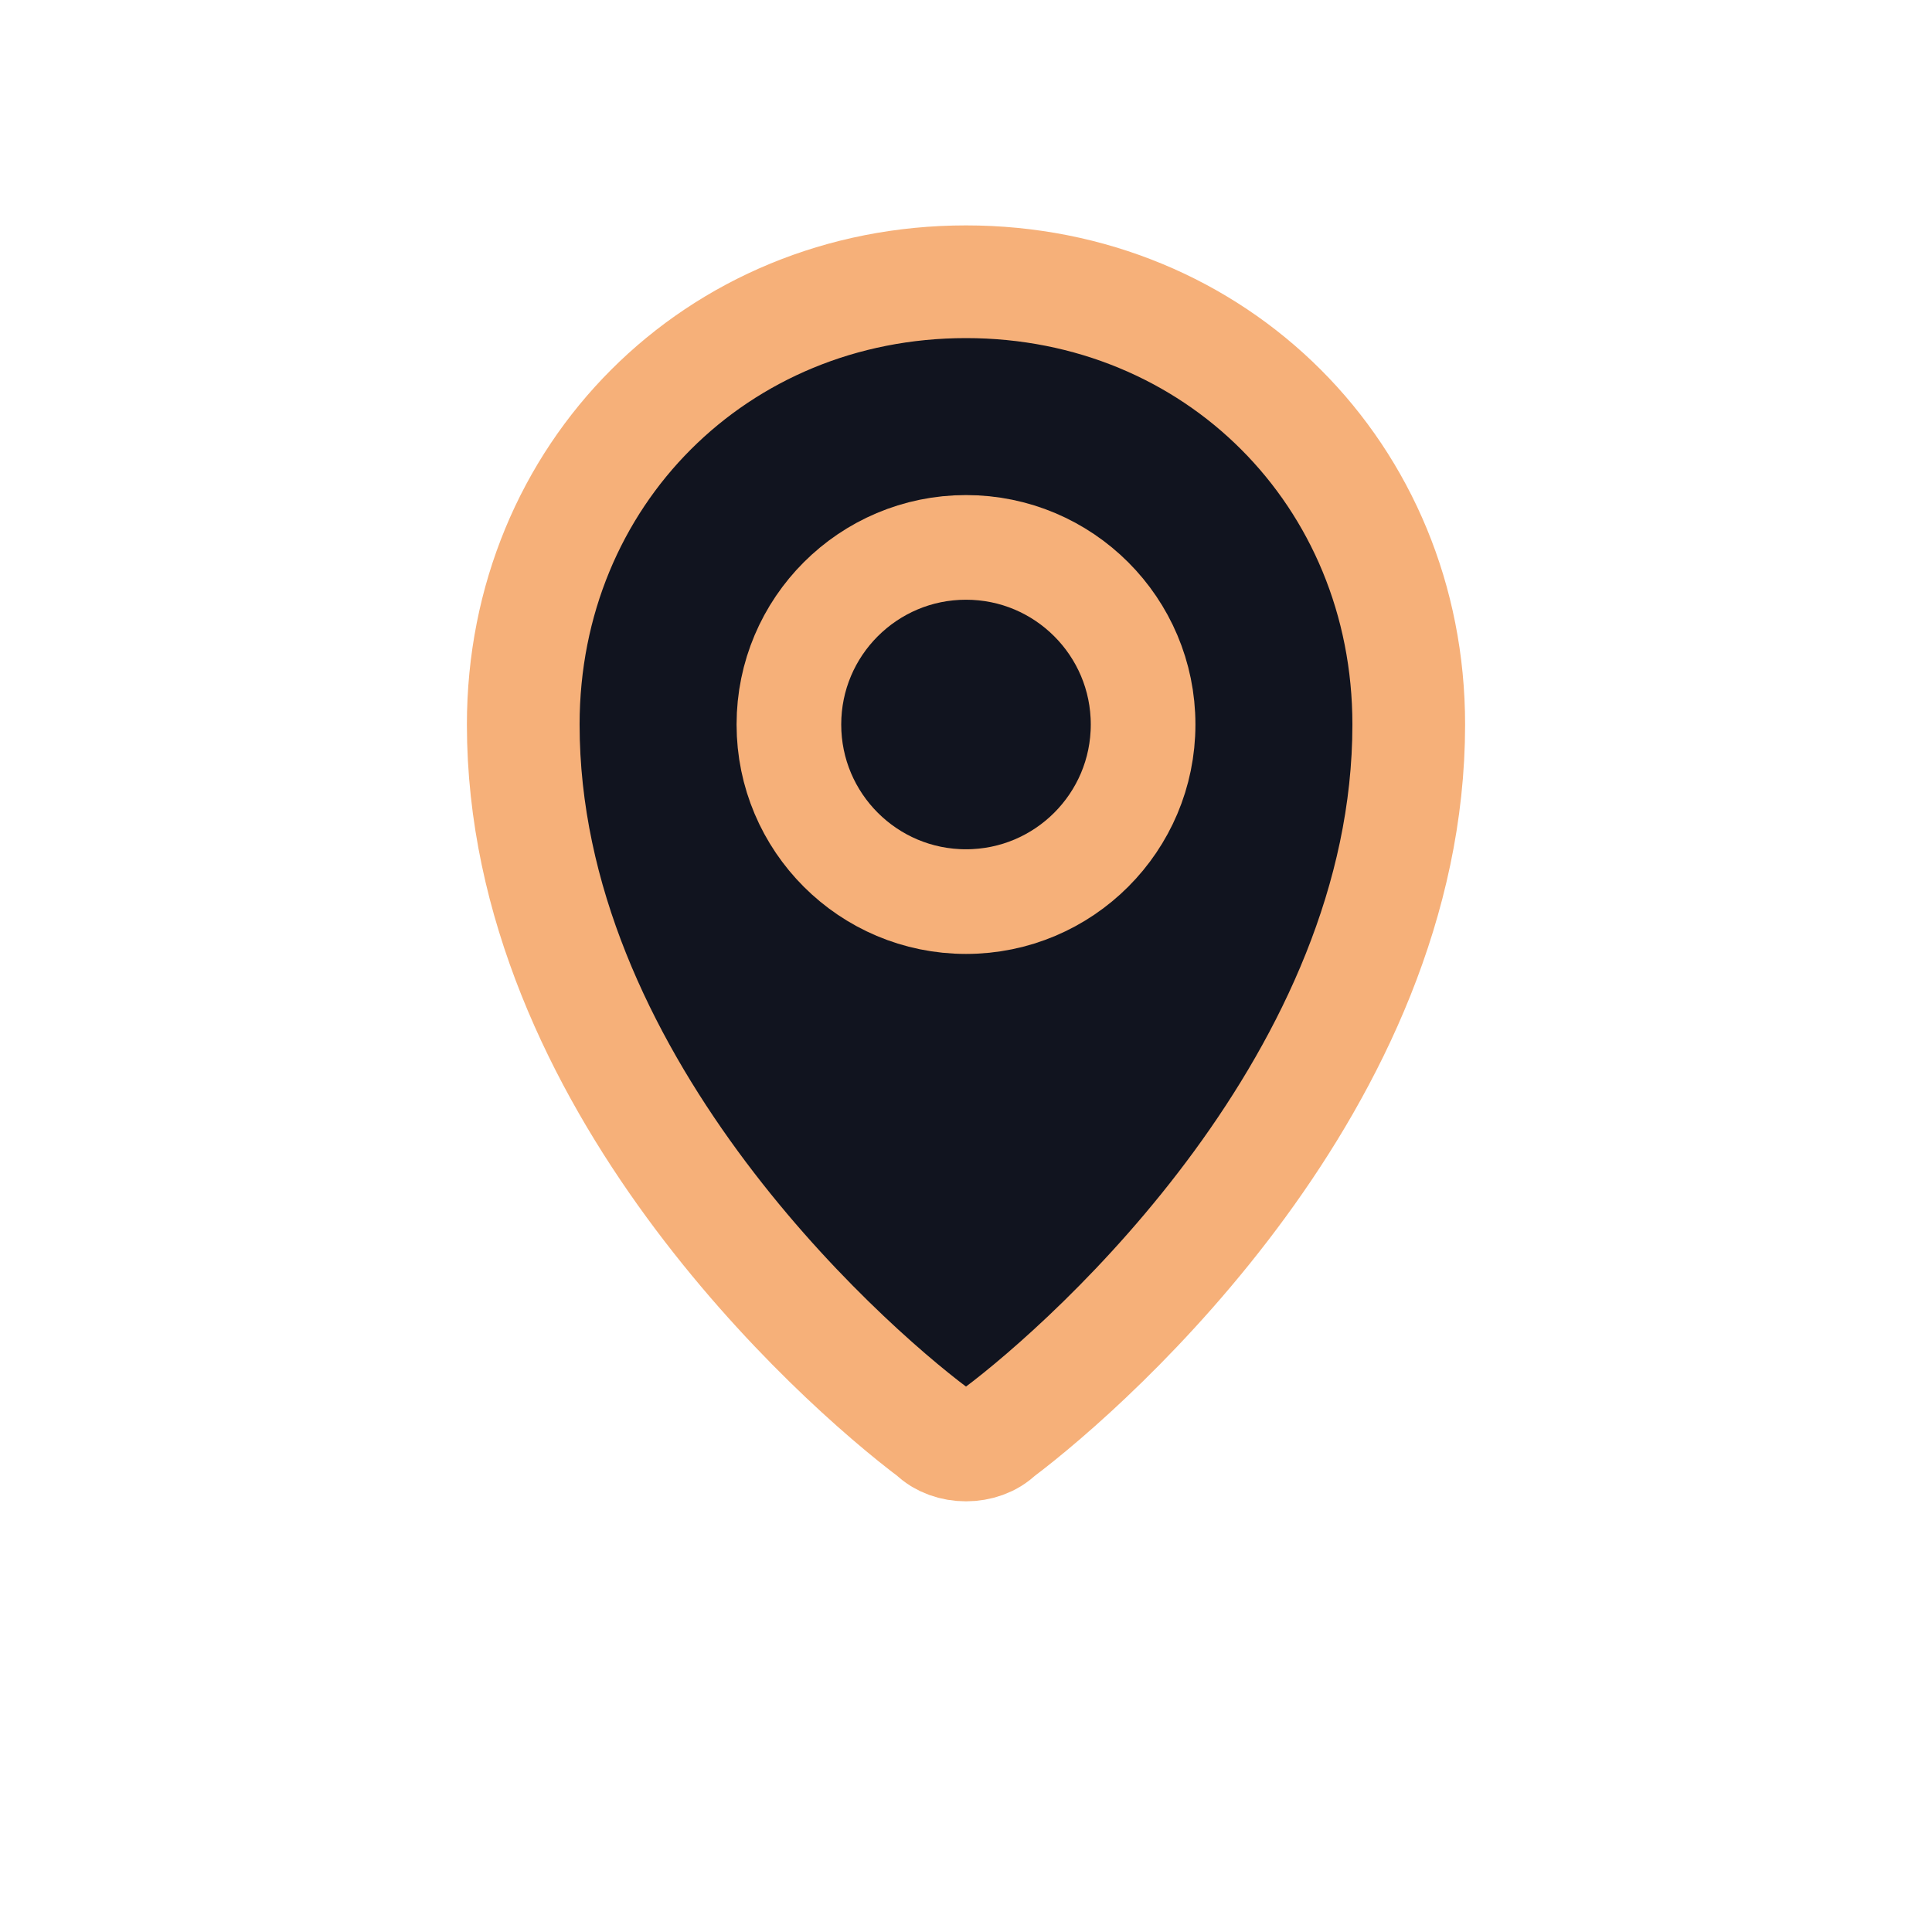
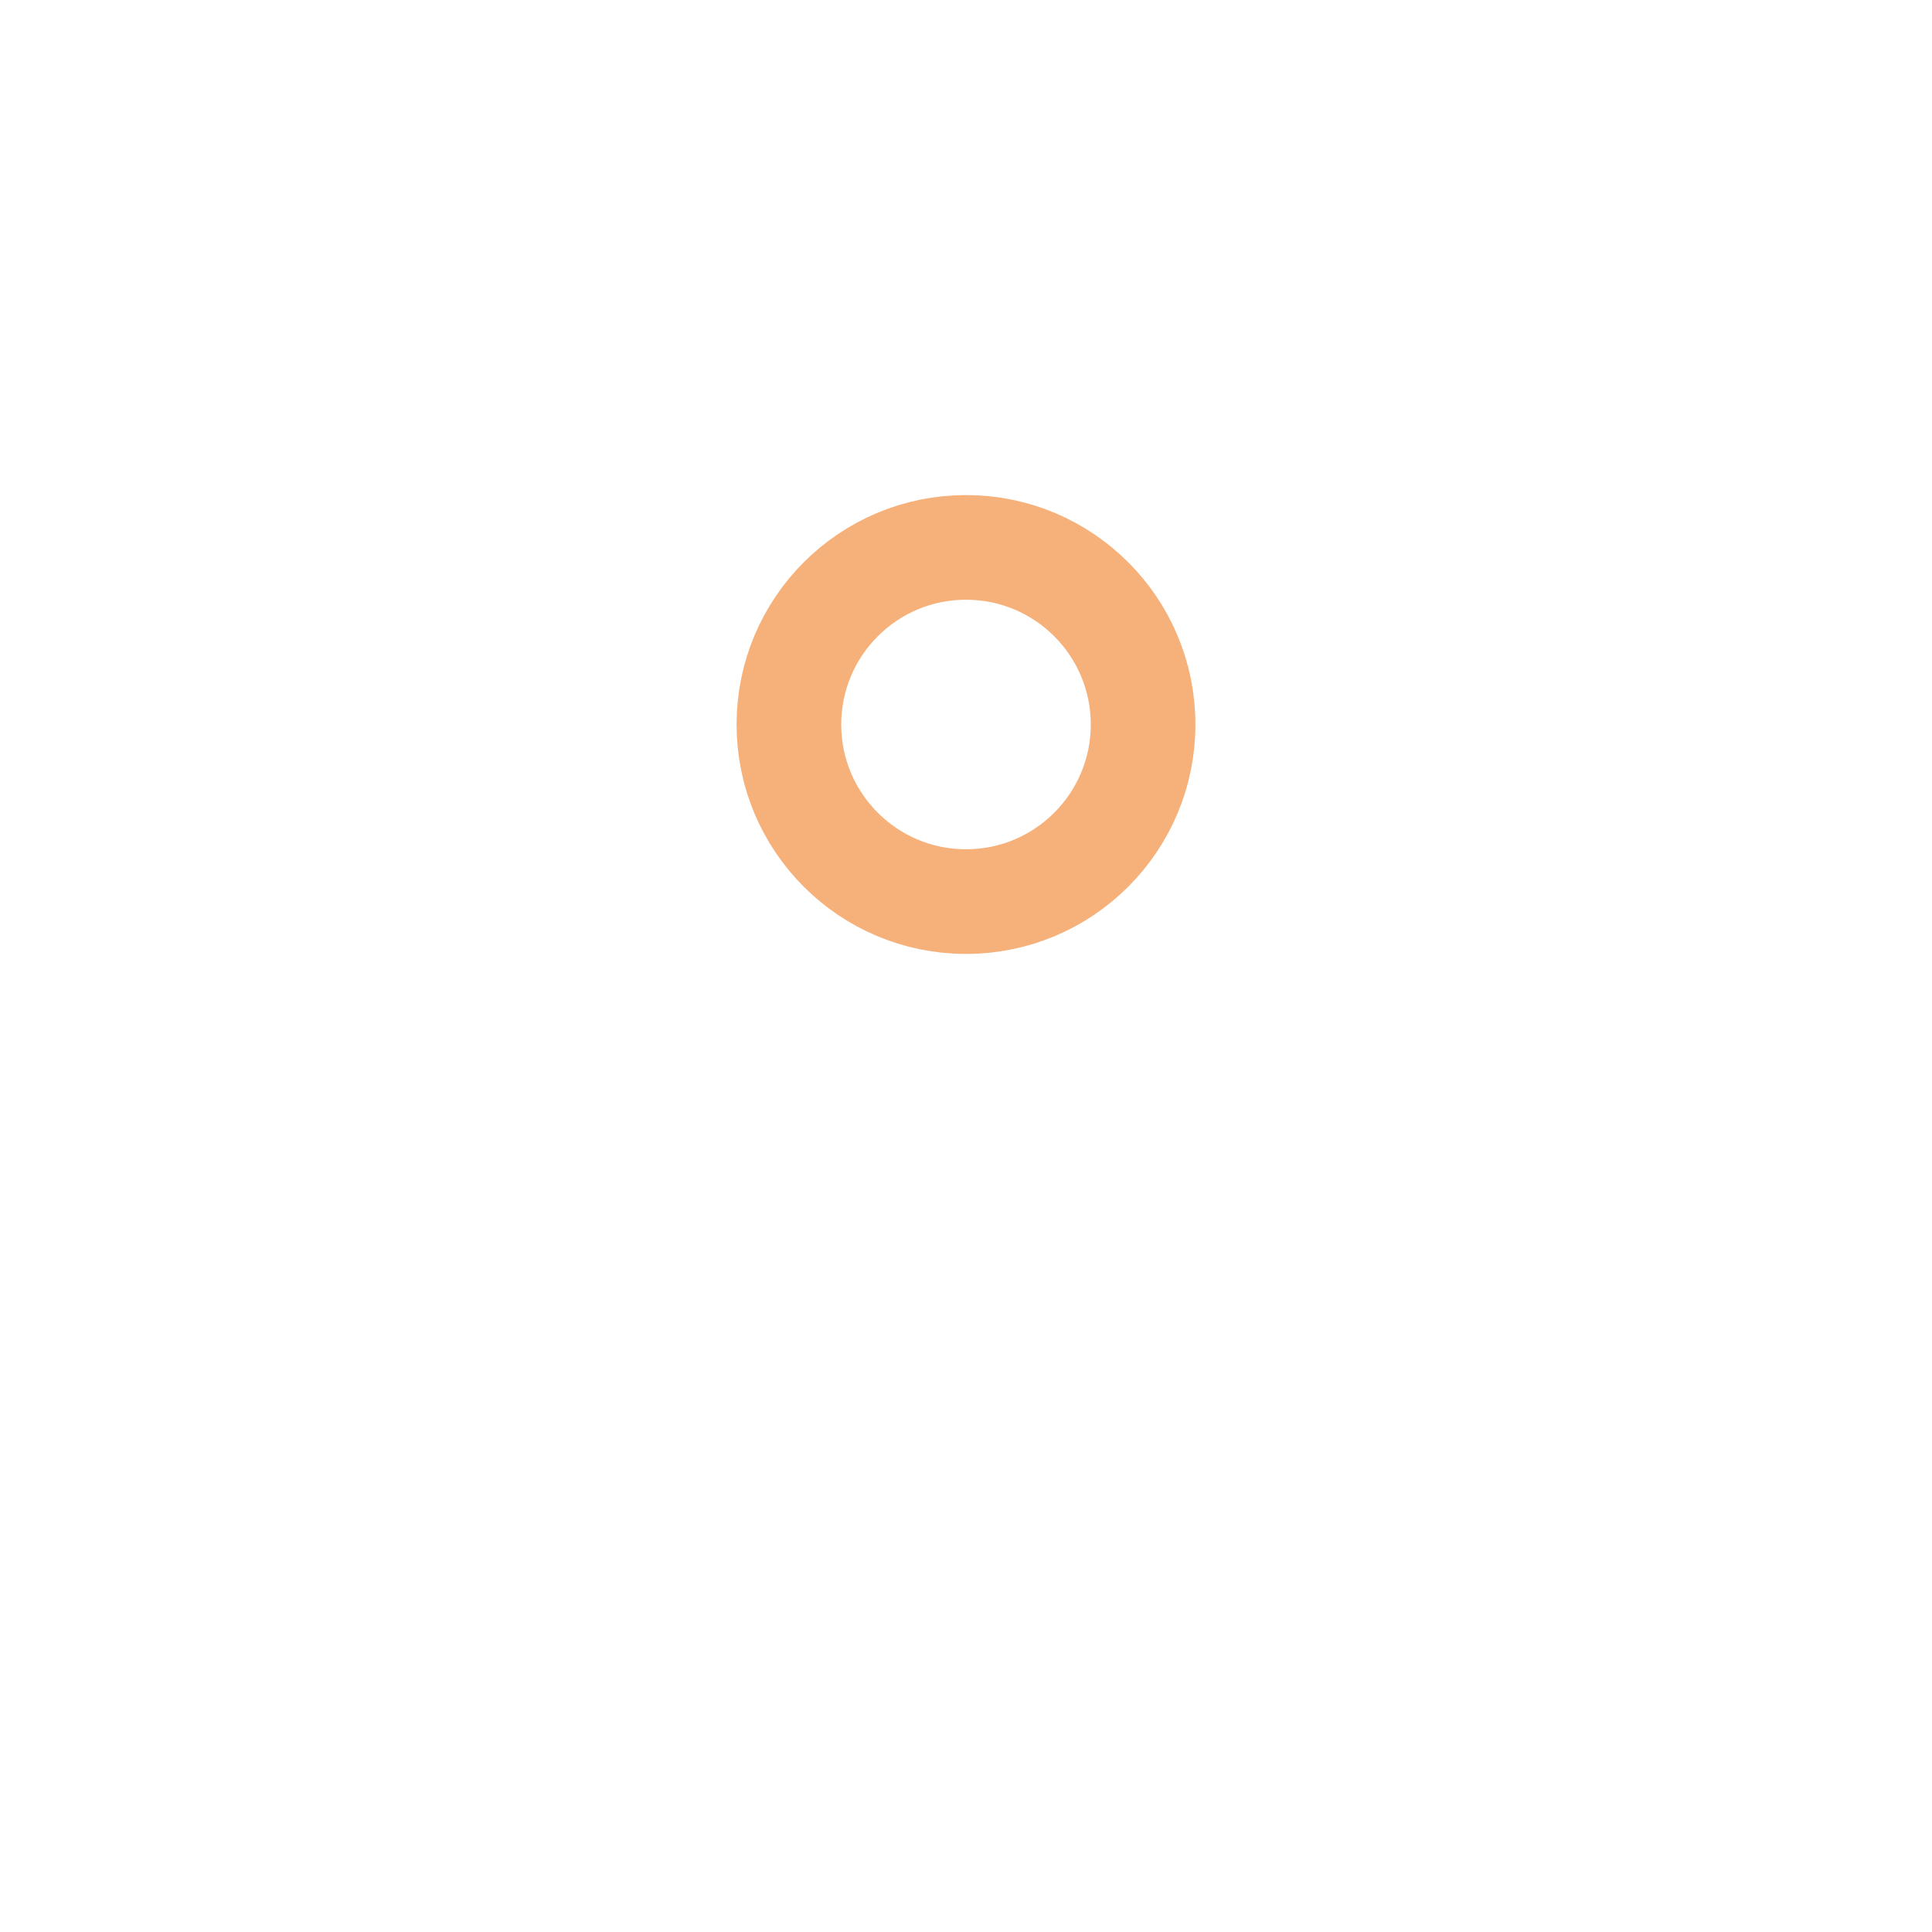
<svg xmlns="http://www.w3.org/2000/svg" viewBox="0 0 24 24" aria-hidden="true">
-   <path d="M12 3.5C8.9 3.5 6.5 5.9 6.5 9c0 4.4 3.9 7.9 5.1 8.8.2.2.6.2.8 0 1.2-.9 5.1-4.4 5.1-8.8 0-3.1-2.4-5.5-5.5-5.5z" fill="#11141F" stroke="#F6B079" stroke-width="1.4" />
  <circle cx="12" cy="9" r="2.2" fill="none" stroke="#F6B079" stroke-width="1.3" />
</svg>